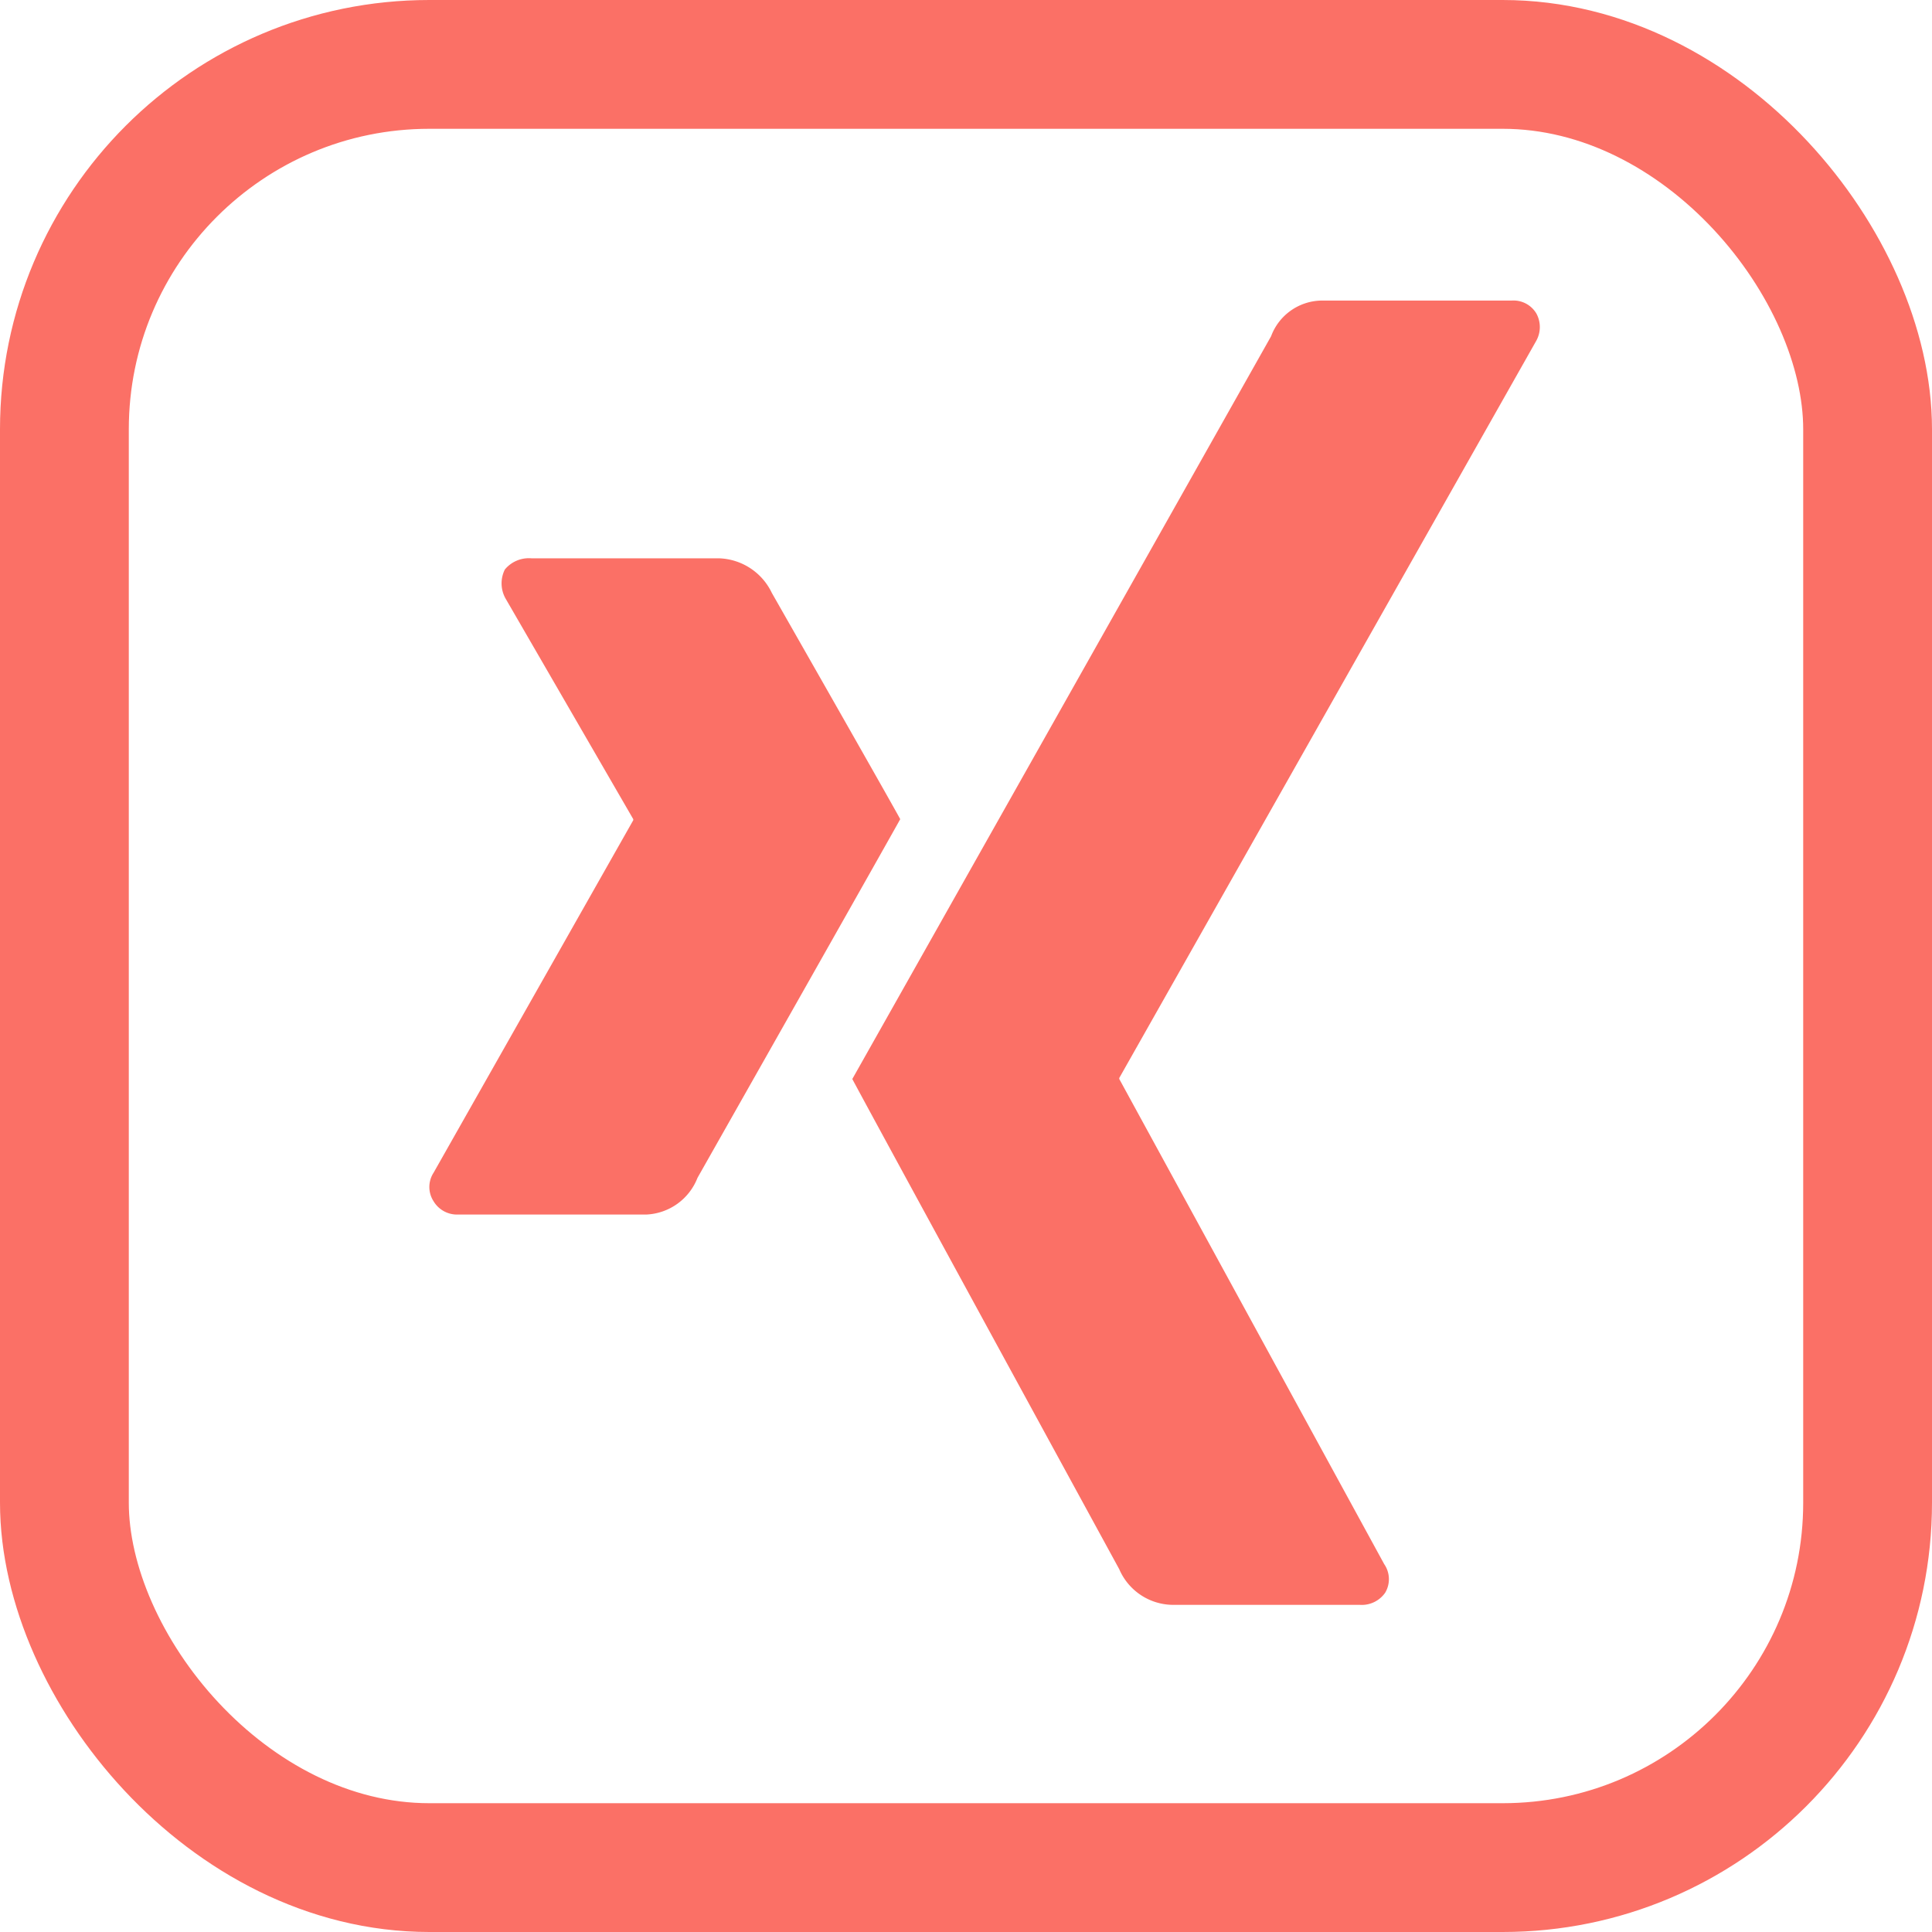
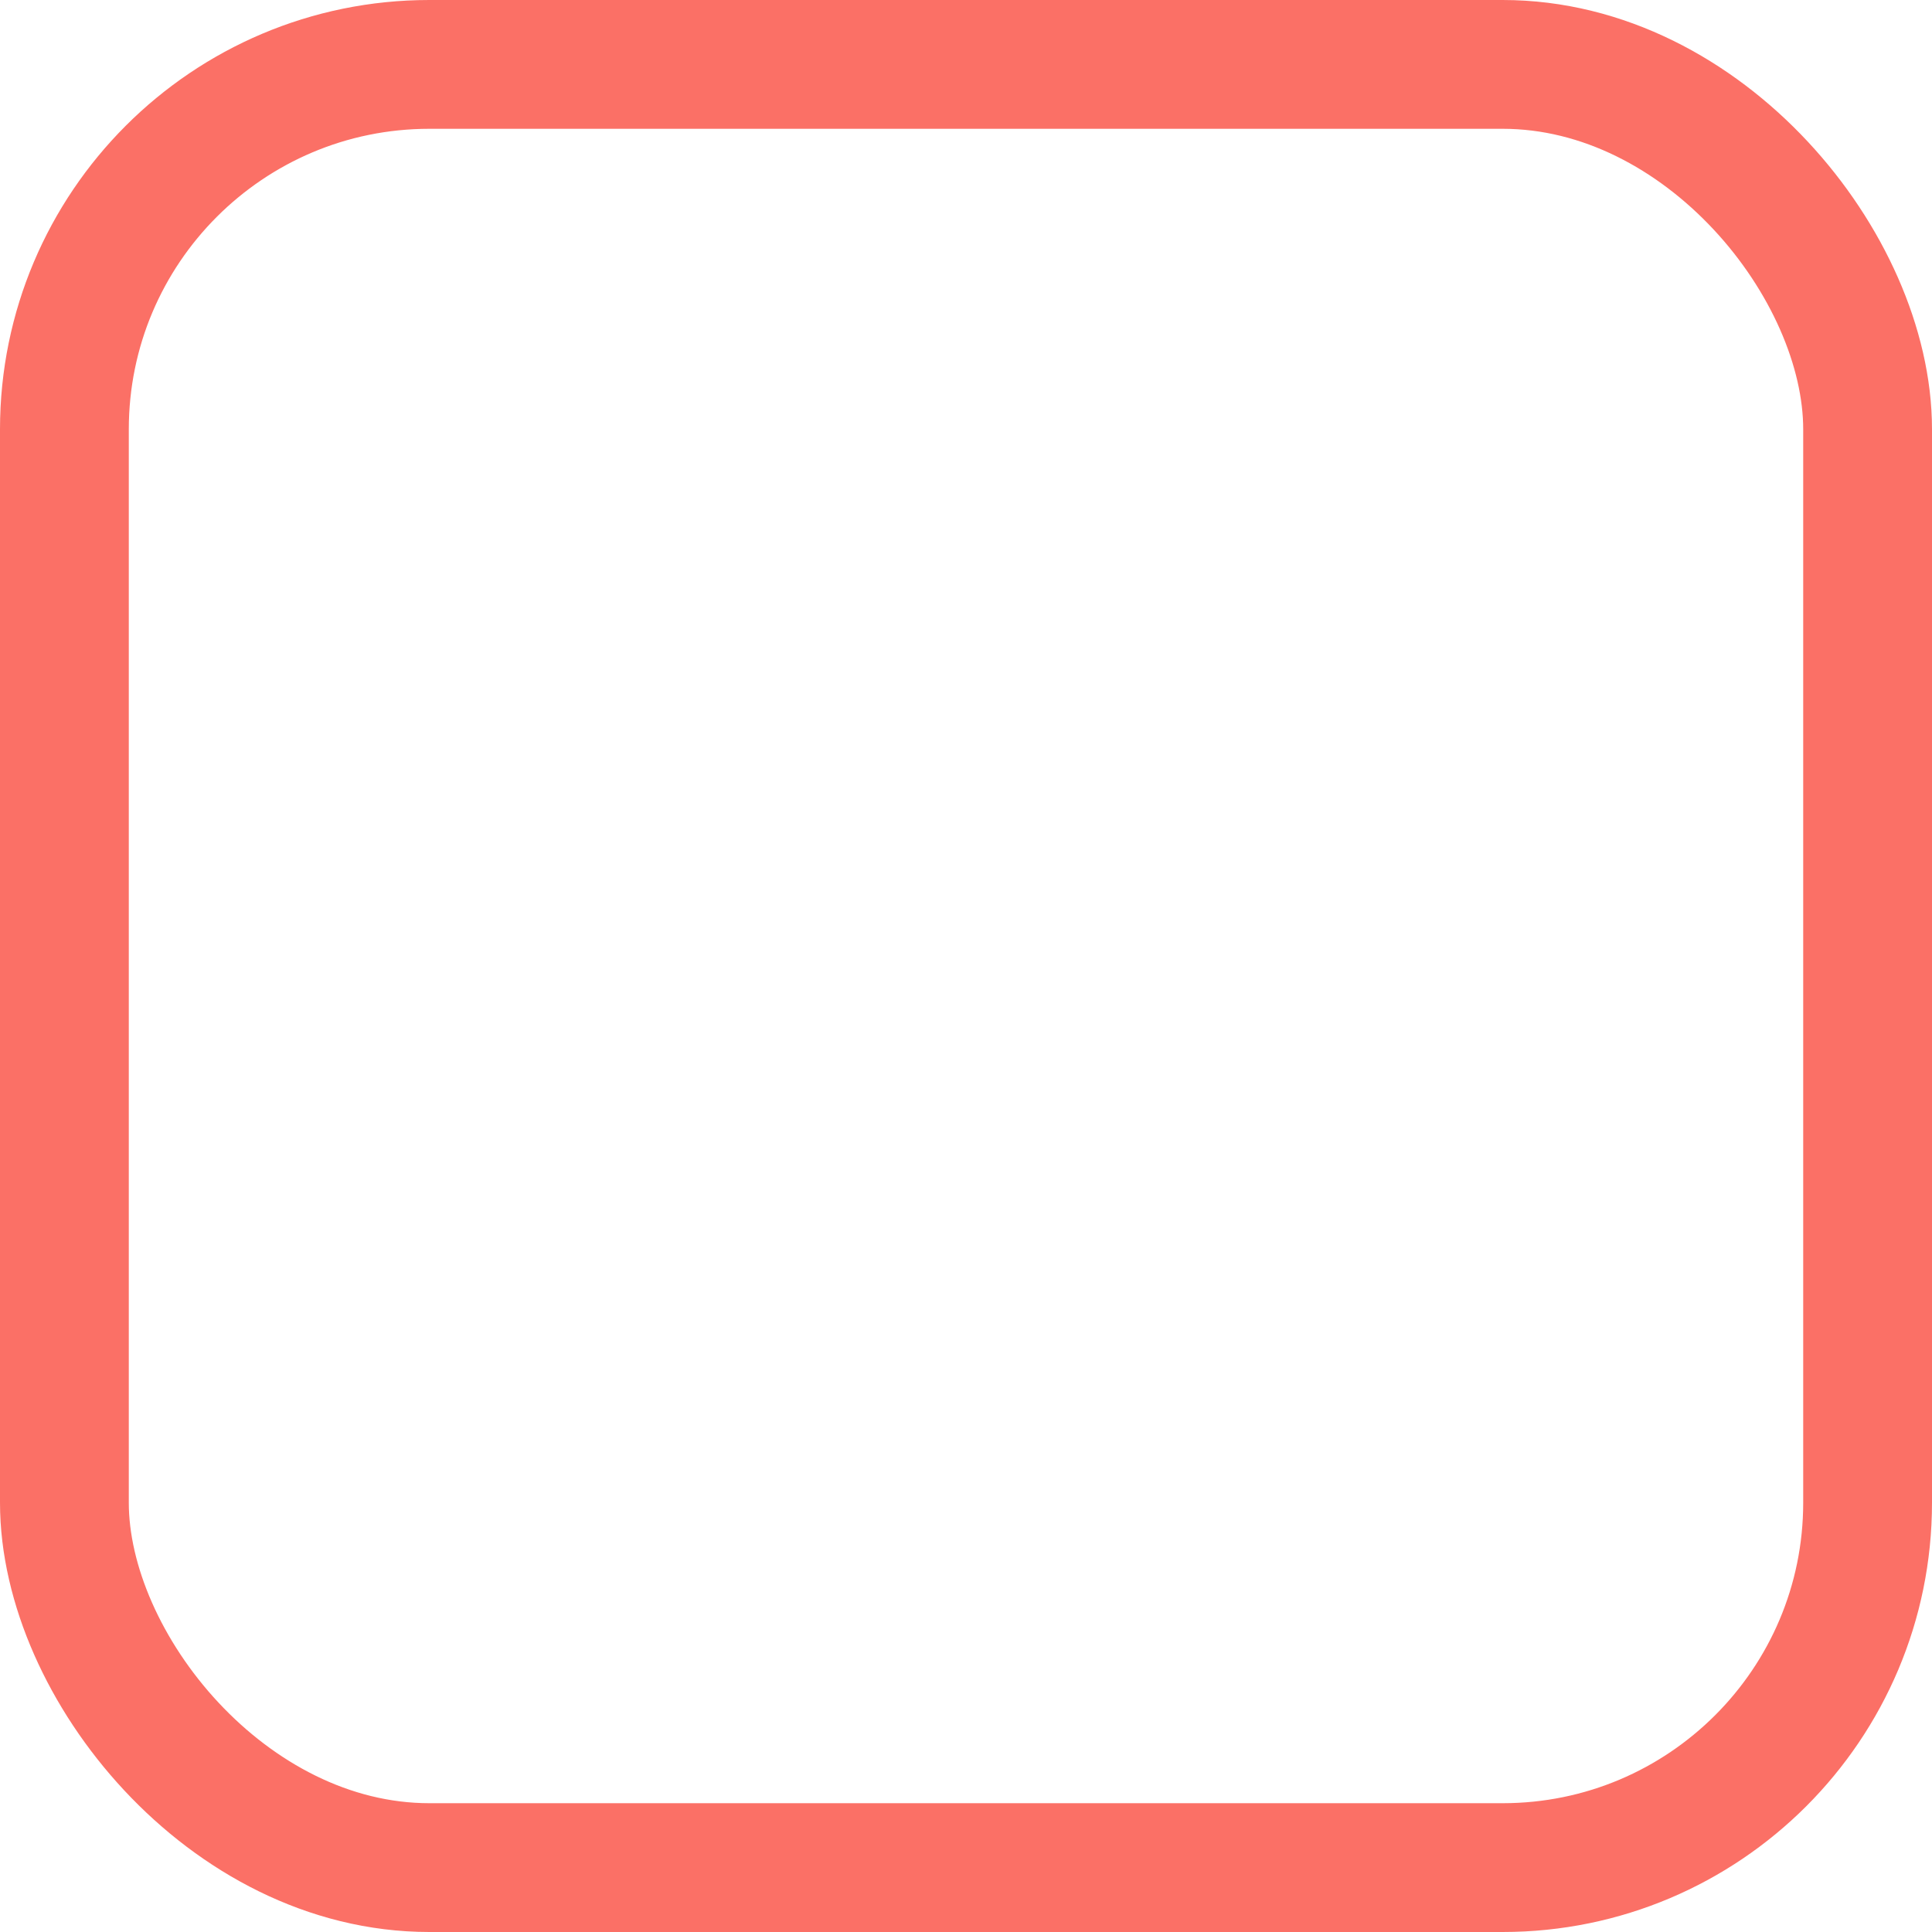
<svg xmlns="http://www.w3.org/2000/svg" width="45" height="45" viewBox="0 0 45 45">
  <defs>
    <clipPath id="clip-path">
-       <path id="Pfad_247" data-name="Pfad 247" d="M0,8.948H25.865V-21.429H0Z" transform="translate(0 21.429)" fill="#fb7066" />
-     </clipPath>
+       </clipPath>
  </defs>
  <g id="Gruppe_151" data-name="Gruppe 151" transform="translate(-1334 -7976)">
    <g id="Rechteck_718" data-name="Rechteck 718" transform="translate(1334 7976)" fill="none" stroke="#fb7066" stroke-width="3">
      <rect width="45" height="45" rx="10" stroke="none" />
      <rect x="1.5" y="1.5" width="42" height="42" rx="8.5" fill="none" />
    </g>
    <g id="Gruppe_121" data-name="Gruppe 121" transform="translate(1344 7983)">
      <g id="Gruppe_123" data-name="Gruppe 123" transform="translate(0 0)" clip-path="url(#clip-path)">
        <g id="Gruppe_122" data-name="Gruppe 122" transform="translate(0 0.001)">
          <path id="Pfad_246" data-name="Pfad 246" d="M3.231,3.558s-.166.309-4.722,8.354a1.344,1.344,0,0,1-1.188.855H-7.07a.636.636,0,0,1-.568-.309.61.61,0,0,1,0-.665l4.651-8.211V3.558L-5.954-1.568a.72.72,0,0,1-.024-.689.725.725,0,0,1,.618-.261H-.994a1.414,1.414,0,0,1,1.235.807c2.99,5.245,2.99,5.269,2.99,5.269M18.039-8.236a.659.659,0,0,1,0,.663L8.333,9.586V9.61l6.171,11.3a.617.617,0,0,1,.024.663.664.664,0,0,1-.594.285H9.567a1.372,1.372,0,0,1-1.235-.831C2.115,9.634,2.115,9.61,2.115,9.61s.309-.546,9.754-17.3a1.274,1.274,0,0,1,1.162-.831H17.47a.619.619,0,0,1,.568.285" transform="translate(7.737 8.521)" fill="#fb7066" />
        </g>
      </g>
    </g>
  </g>
</svg>